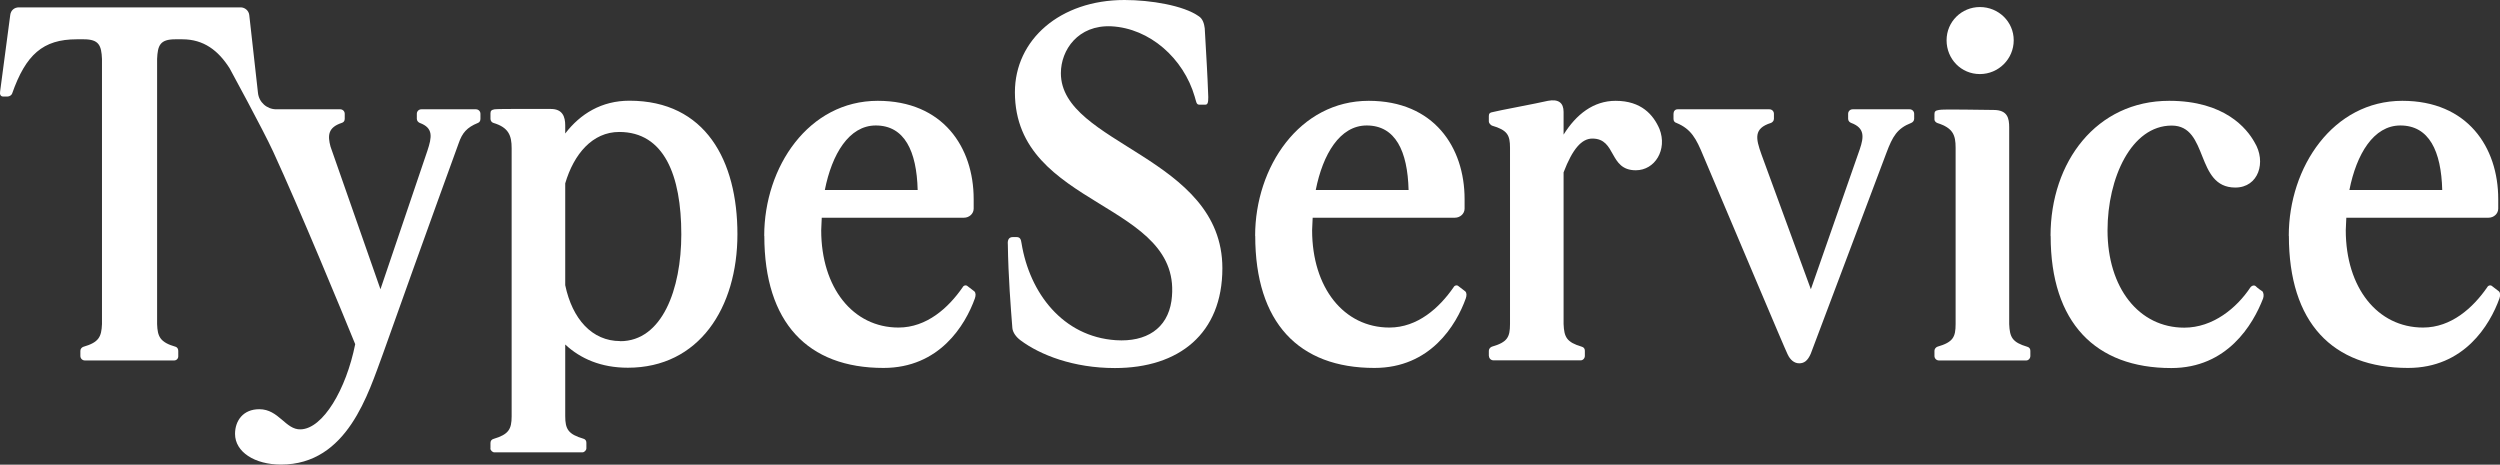
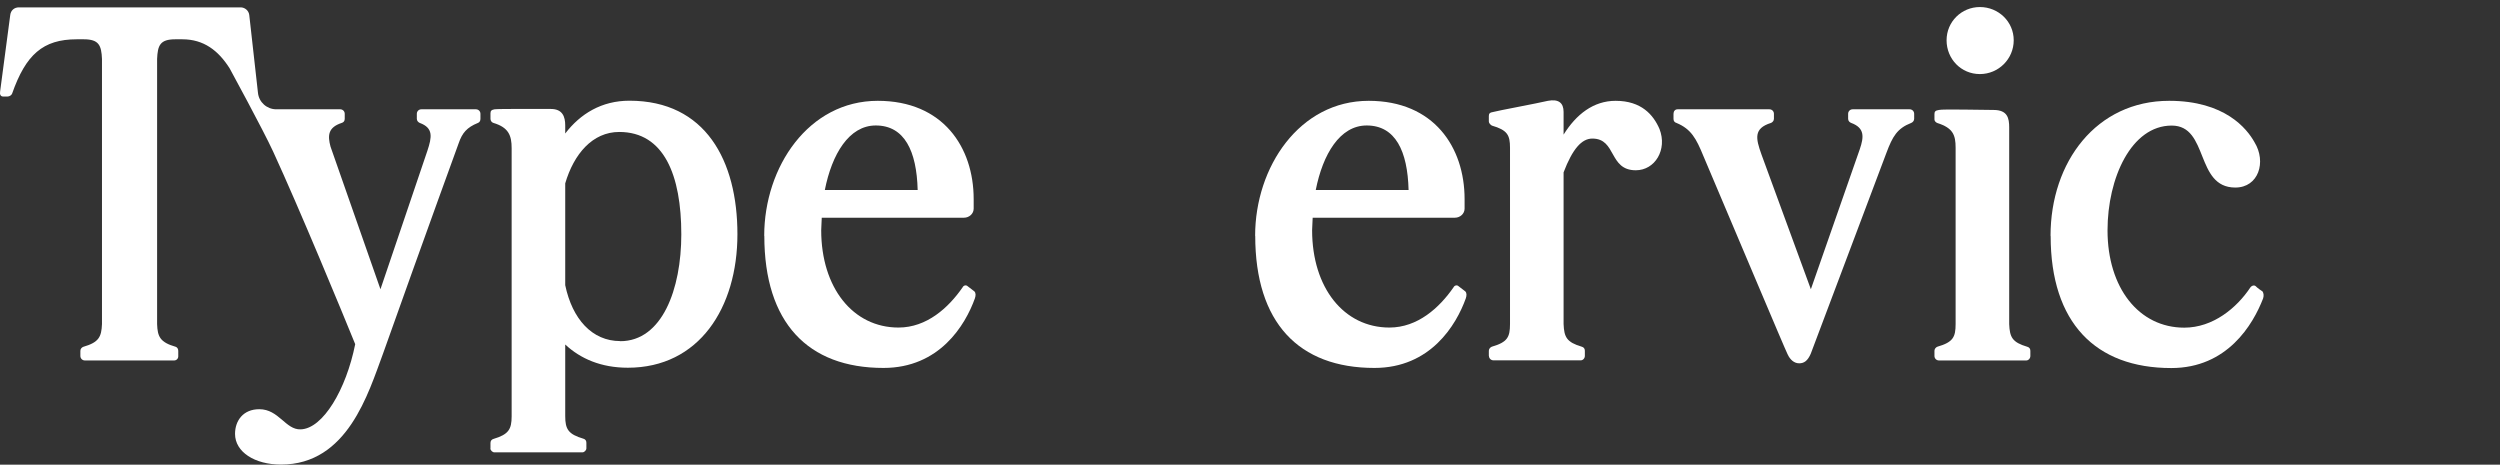
<svg xmlns="http://www.w3.org/2000/svg" width="269" height="50" viewBox="0 0 269 50" fill="none">
  <rect x="0" y="0" width="269" height="50" fill="#333333" stroke="none" />
  <g clip-path="url(#clip0_1409_1857)">
    <path d="M52.775 48.259V47.667C52.775 47.454 52.882 47.288 53.095 47.229C54.721 46.743 55.053 46.199 55.053 44.789V15.94C55.053 14.59 54.732 13.714 53.095 13.228C52.882 13.169 52.775 12.956 52.775 12.79V12.198C52.775 11.926 52.882 11.819 53.214 11.76C53.593 11.701 58.113 11.724 59.276 11.724C60.533 11.724 60.818 12.565 60.818 13.489V14.365C62.443 12.245 64.732 10.836 67.722 10.836C75.918 10.836 79.347 17.29 79.347 25.201C79.347 33.112 75.218 39.567 67.555 39.567C64.673 39.567 62.455 38.595 60.818 37.068V44.766C60.818 46.175 61.138 46.72 62.775 47.205C62.988 47.264 63.095 47.418 63.095 47.643V48.235C63.095 48.449 62.882 48.674 62.656 48.674H53.202C52.989 48.674 52.763 48.46 52.763 48.235L52.775 48.259ZM66.737 36.712C71.245 36.712 73.309 31.123 73.309 25.213C73.309 18.866 71.458 14.199 66.63 14.199C63.748 14.199 61.743 16.58 60.818 19.73V30.684C61.577 34.32 63.7 36.701 66.737 36.701V36.712Z" fill="white" />
    <path d="M82.229 25.379C82.229 17.954 87.01 10.848 94.447 10.848C101.458 10.848 104.767 15.834 104.767 21.424V22.454C104.767 22.999 104.281 23.425 103.735 23.425H88.421C88.421 23.863 88.362 24.289 88.362 24.775C88.362 30.957 91.778 35.244 96.677 35.244C99.714 35.244 102.051 33.124 103.581 30.91C103.688 30.696 103.961 30.637 104.127 30.803L104.838 31.348C105.005 31.514 105.005 31.786 104.898 32.106C103.866 34.983 101.09 39.59 95.064 39.59C86.915 39.59 82.241 34.711 82.241 25.379H82.229ZM98.741 20.441C98.635 16.26 97.33 13.501 94.234 13.501C91.351 13.501 89.512 16.592 88.753 20.441H98.753H98.741Z" fill="white" />
-     <path d="M109.797 36.606C109.358 36.286 108.978 35.789 108.931 35.303C108.765 33.183 108.492 29.796 108.444 26.326C108.385 25.734 108.611 25.509 108.99 25.509H109.37C109.749 25.509 109.856 25.722 109.915 26.161C110.781 31.525 114.364 36.227 120.069 36.606C123.332 36.819 125.609 35.362 126.048 32.378C127.519 21.637 109.204 22.513 109.204 9.924C109.204 4.287 114.043 0 120.995 0C123.818 0 127.353 0.592 128.978 1.741C129.417 2.013 129.571 2.558 129.63 3.044C129.844 6.892 129.903 7.579 130.01 10.445C130.01 11.037 129.951 11.262 129.69 11.262H129.037C128.717 11.262 128.717 10.931 128.551 10.398C127.353 6.277 123.711 3.044 119.583 2.83C116.001 2.665 114.15 5.377 114.15 7.875C114.15 15.573 131.528 16.828 131.528 28.861C131.528 35.907 126.855 39.602 119.963 39.602C115.503 39.602 111.92 38.193 109.809 36.618L109.797 36.606Z" fill="white" />
    <path d="M135.052 25.379C135.052 17.954 139.832 10.848 147.27 10.848C154.28 10.848 157.59 15.834 157.59 21.424V22.454C157.59 22.999 157.103 23.425 156.558 23.425H141.244C141.244 23.863 141.184 24.289 141.184 24.775C141.184 30.957 144.601 35.244 149.5 35.244C152.536 35.244 154.873 33.124 156.404 30.91C156.51 30.696 156.783 30.637 156.949 30.803L157.661 31.348C157.827 31.514 157.827 31.786 157.72 32.106C156.688 34.983 153.912 39.59 147.886 39.59C139.737 39.59 135.063 34.711 135.063 25.379H135.052ZM151.564 20.441C151.457 16.26 150.152 13.501 147.056 13.501C144.174 13.501 142.335 16.592 141.576 20.441H151.576H151.564Z" fill="white" />
    <path d="M160.199 38.288V37.743C160.199 37.53 160.366 37.364 160.52 37.305C162.204 36.819 162.477 36.274 162.477 34.865V15.893C162.477 14.543 162.204 13.998 160.52 13.512C160.354 13.406 160.199 13.24 160.199 13.074V12.482C160.199 12.21 160.306 12.103 160.686 12.044C161.006 11.938 165.407 11.12 166.558 10.848C167.696 10.635 168.242 11.061 168.242 12.044V14.484C169.594 12.316 171.445 10.848 173.841 10.848C176.617 10.848 177.91 12.364 178.562 13.88C179.428 16.106 178.076 18.321 176.012 18.321C173.082 18.321 173.948 14.91 171.338 14.91C170.199 14.91 169.215 15.999 168.242 18.546V34.865C168.301 36.274 168.562 36.819 170.199 37.305C170.413 37.364 170.531 37.518 170.531 37.743V38.288C170.531 38.56 170.318 38.773 170.093 38.773H160.698C160.425 38.773 160.211 38.56 160.211 38.288H160.199Z" fill="white" />
    <path d="M192.346 38.122C192.133 37.743 186.474 24.289 183.272 16.758C182.512 14.91 181.967 13.88 180.389 13.228C180.176 13.169 180.069 13.015 180.069 12.79V12.245C180.069 11.973 180.235 11.76 180.508 11.76H190.389C190.662 11.76 190.875 11.973 190.875 12.245V12.79C190.875 13.003 190.709 13.169 190.555 13.228C188.657 13.82 188.93 14.91 189.523 16.592L194.849 31.123L200.116 16.047C200.555 14.744 200.662 13.773 199.191 13.228C199.025 13.169 198.859 13.015 198.859 12.79V12.245C198.859 11.973 199.072 11.76 199.345 11.76H205.478C205.751 11.76 205.964 11.973 205.964 12.245V12.79C205.964 13.003 205.798 13.169 205.644 13.228C204.125 13.82 203.639 14.697 202.987 16.426L194.837 38.062C194.505 38.821 194.126 39.093 193.592 39.093C193.058 39.093 192.619 38.714 192.346 38.122Z" fill="white" />
    <path d="M208.147 38.288V37.743C208.147 37.53 208.313 37.364 208.467 37.305C210.151 36.819 210.424 36.274 210.424 34.865V15.893C210.424 14.543 210.151 13.773 208.467 13.24C208.301 13.181 208.147 13.027 208.147 12.861V12.269C208.147 11.997 208.253 11.89 208.633 11.831C208.953 11.724 213.331 11.831 214.505 11.831C216.023 11.831 216.189 12.731 216.189 13.714V34.877C216.249 36.286 216.51 36.831 218.147 37.316C218.36 37.376 218.467 37.53 218.467 37.755V38.299C218.467 38.572 218.253 38.785 218.028 38.785H208.633C208.36 38.785 208.147 38.572 208.147 38.299V38.288ZM213.034 0.758C215.039 0.758 216.676 2.333 216.676 4.334C216.676 6.336 215.051 7.97 213.034 7.97C211.017 7.97 209.452 6.348 209.452 4.334C209.452 2.321 211.077 0.758 213.034 0.758Z" fill="white" />
    <path d="M220.638 25.379C220.638 17.409 225.584 10.848 233.401 10.848C239.38 10.848 241.764 13.832 242.583 15.301C243.888 17.421 243.022 20.18 240.519 20.18C236.177 20.18 237.696 13.512 233.674 13.512C229.333 13.512 226.77 19.15 226.77 24.787C226.77 30.969 230.139 35.256 235.027 35.256C238.123 35.256 240.673 33.136 242.144 30.921C242.31 30.708 242.583 30.649 242.737 30.815C242.891 30.981 243.283 31.253 243.449 31.36C243.556 31.525 243.615 31.798 243.508 32.117C242.417 34.936 239.653 39.602 233.627 39.602C225.477 39.602 220.65 34.723 220.65 25.391L220.638 25.379Z" fill="white" />
-     <path d="M246.272 25.379C246.272 17.954 251.052 10.848 258.49 10.848C265.501 10.848 268.81 15.834 268.81 21.424V22.454C268.81 22.999 268.324 23.425 267.778 23.425H252.464C252.464 23.863 252.405 24.289 252.405 24.775C252.405 30.957 255.821 35.244 260.72 35.244C263.757 35.244 266.094 33.124 267.624 30.91C267.731 30.696 268.004 30.637 268.17 30.803L268.881 31.348C269.047 31.514 269.047 31.786 268.941 32.106C267.909 34.983 265.133 39.59 259.107 39.59C250.958 39.59 246.284 34.711 246.284 25.379H246.272ZM262.784 20.441C262.677 16.26 261.373 13.501 258.277 13.501C255.394 13.501 253.555 16.592 252.796 20.441H262.796H262.784Z" fill="white" />
    <path d="M29.383 16.296C32.242 22.501 36.809 33.562 38.22 37.032C37.247 41.911 34.745 46.139 32.348 46.199C30.723 46.258 30.011 44.031 27.9 44.031C26.156 44.031 25.29 45.275 25.29 46.684C25.29 48.638 27.414 49.988 30.237 49.988C37.402 49.988 39.632 42.29 41.209 38.062C41.209 38.003 46.963 21.956 49.359 15.396C49.738 14.306 50.225 13.714 51.423 13.228C51.589 13.169 51.696 13.015 51.696 12.79V12.245C51.696 11.973 51.482 11.76 51.209 11.76H45.337C45.065 11.76 44.851 11.973 44.851 12.245V12.79C44.851 13.003 45.017 13.169 45.171 13.228C46.642 13.773 46.476 14.744 45.99 16.213L40.937 31.123L35.563 15.774C35.243 14.578 35.29 13.714 36.761 13.228C36.975 13.169 37.093 13.015 37.093 12.79V12.245C37.093 11.973 36.88 11.76 36.607 11.76H29.727C28.718 11.76 27.864 11.002 27.758 9.995L26.82 1.611C26.761 1.125 26.334 0.793 25.895 0.793H2.028C1.542 0.793 1.162 1.113 1.103 1.611L0.012 9.841C-0.047 10.161 0.071 10.386 0.332 10.386H0.818C1.032 10.386 1.257 10.22 1.305 10.066C2.776 5.886 4.614 4.228 8.256 4.228H9.015C10.64 4.228 10.913 4.879 10.973 6.348V34.877C10.913 36.239 10.652 36.831 8.968 37.316C8.802 37.376 8.648 37.53 8.648 37.755V38.299C8.648 38.572 8.861 38.785 9.134 38.785H18.742C18.98 38.785 19.181 38.595 19.181 38.347V37.755C19.181 37.541 19.074 37.376 18.908 37.316C17.224 36.831 16.951 36.227 16.904 34.877V6.348C16.963 4.879 17.224 4.228 18.861 4.228H19.62C21.91 4.228 23.487 5.424 24.709 7.354C24.709 7.354 28.327 13.998 29.383 16.296Z" fill="white" />
  </g>
  <defs>
    <clipPath id="clip0_1409_1857">
      <rect width="269" height="50" fill="white" />
    </clipPath>
  </defs>
</svg>